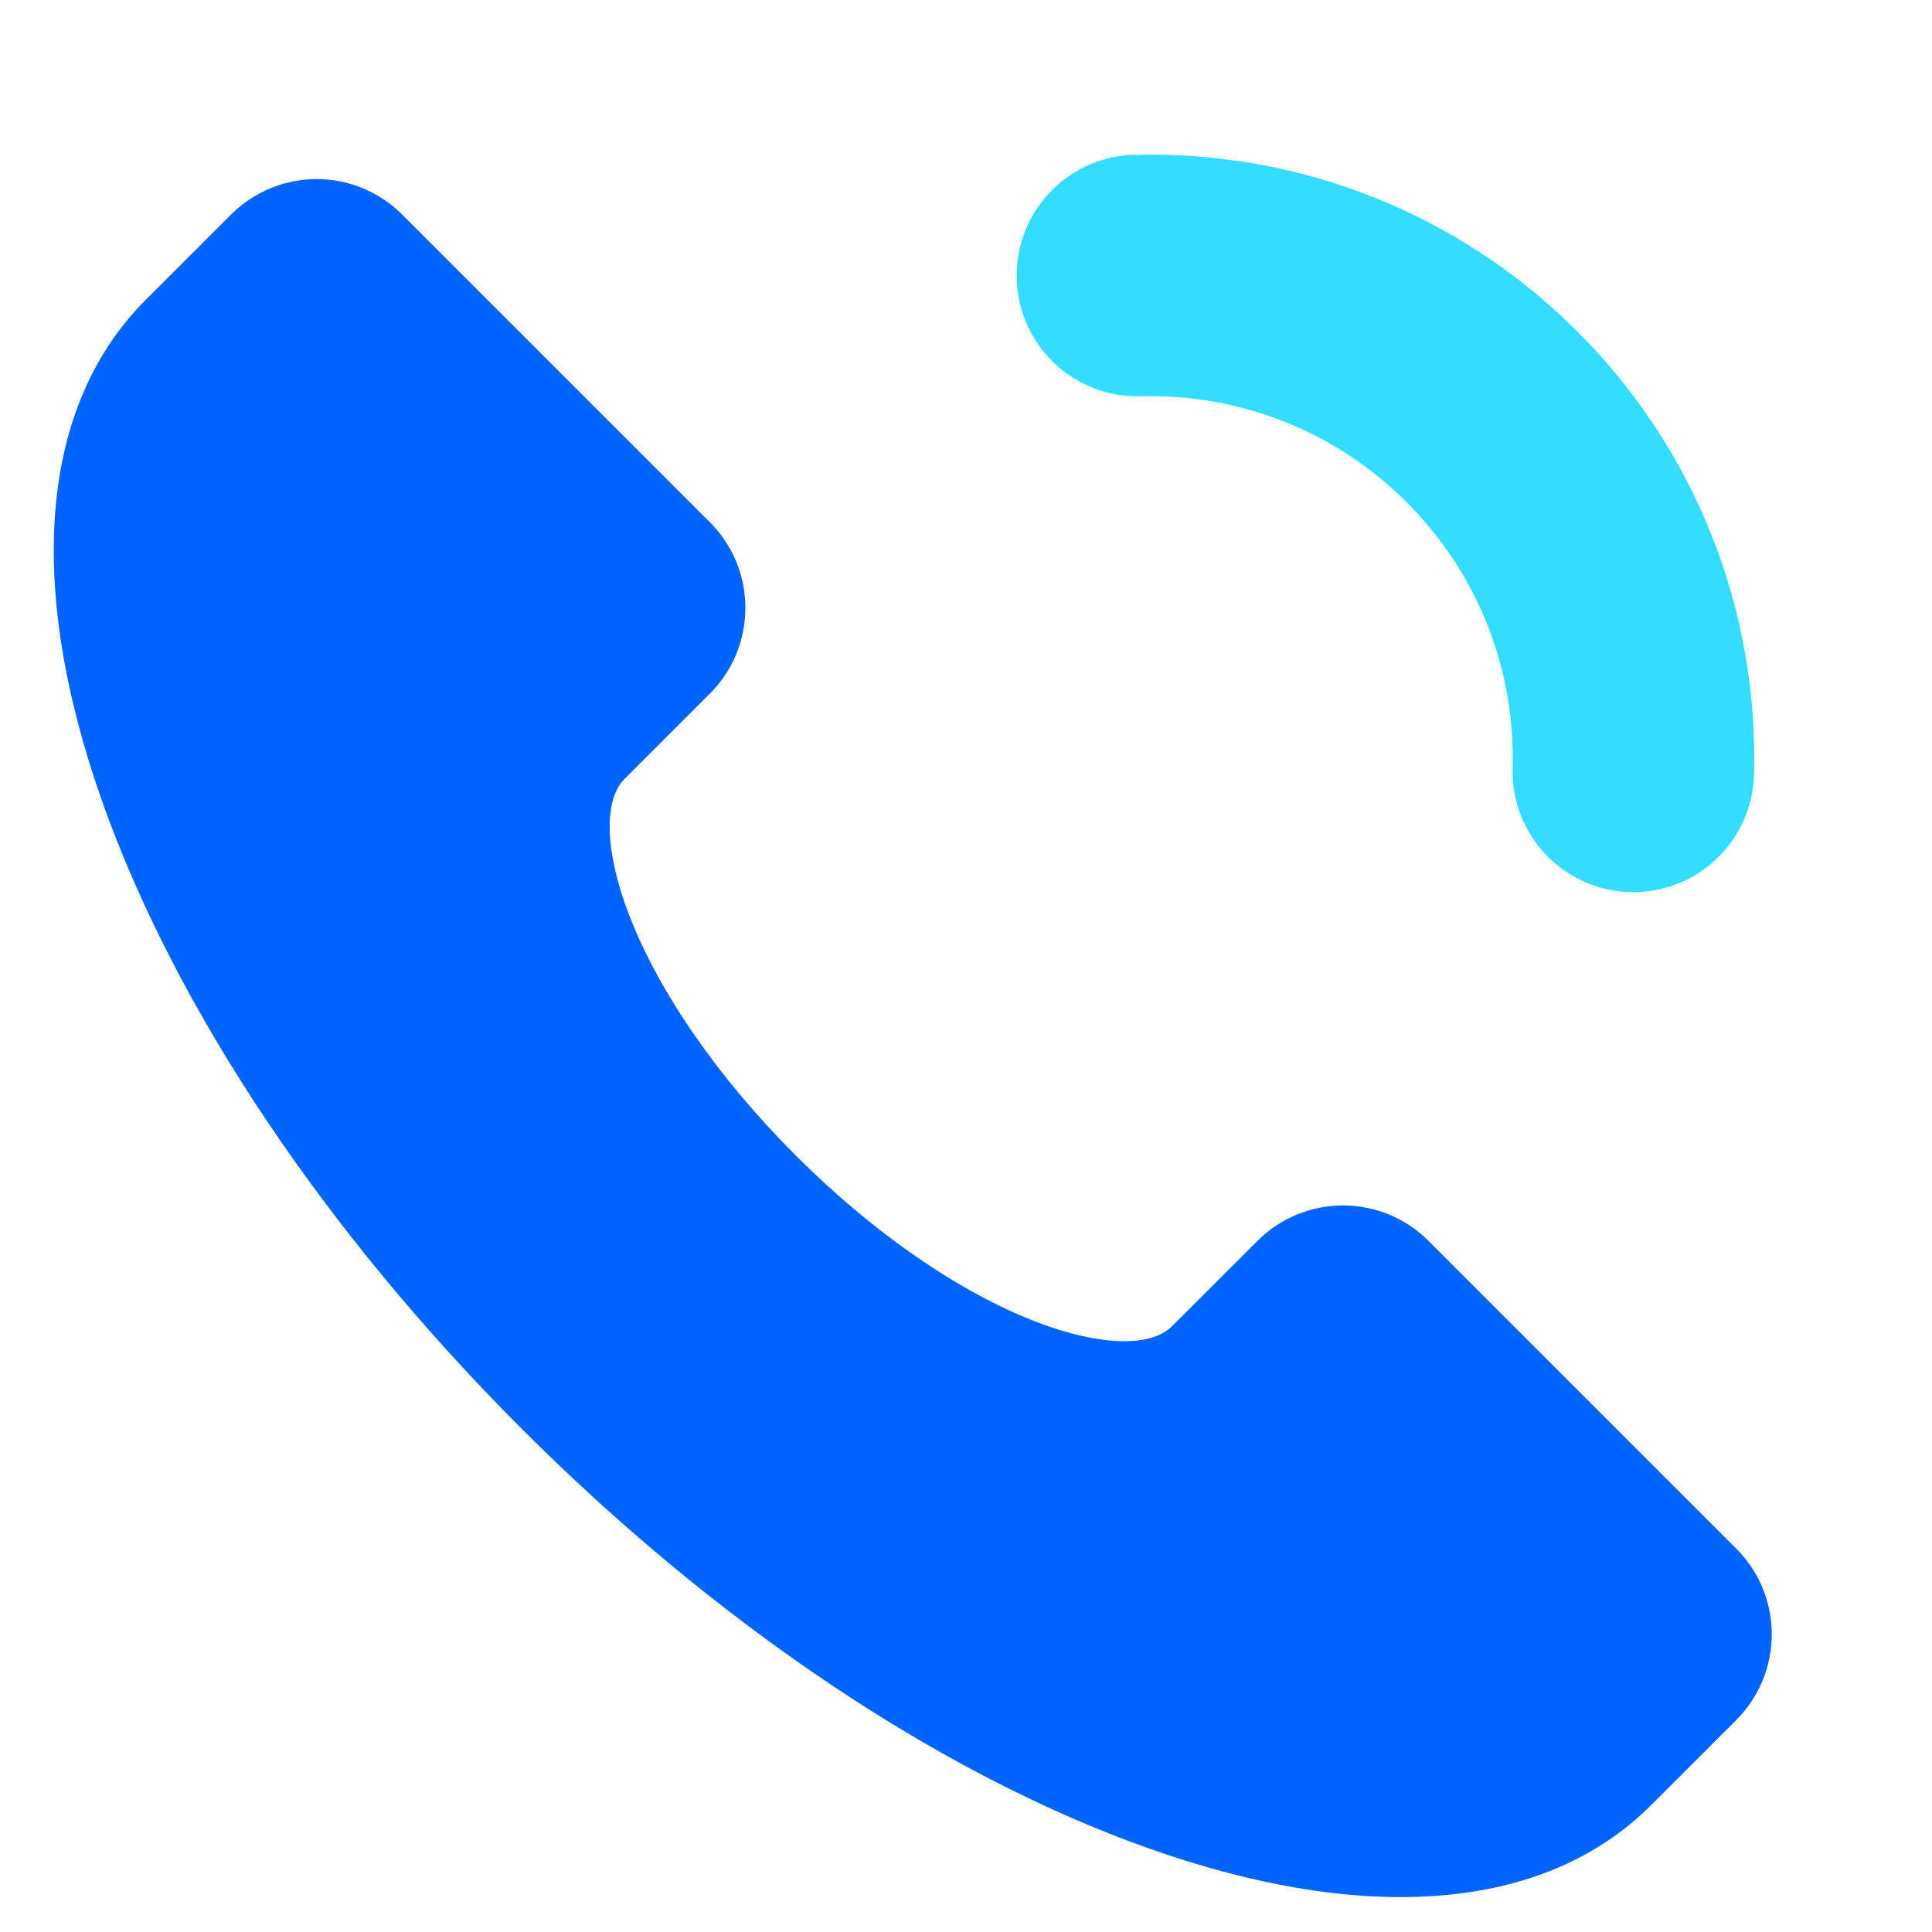
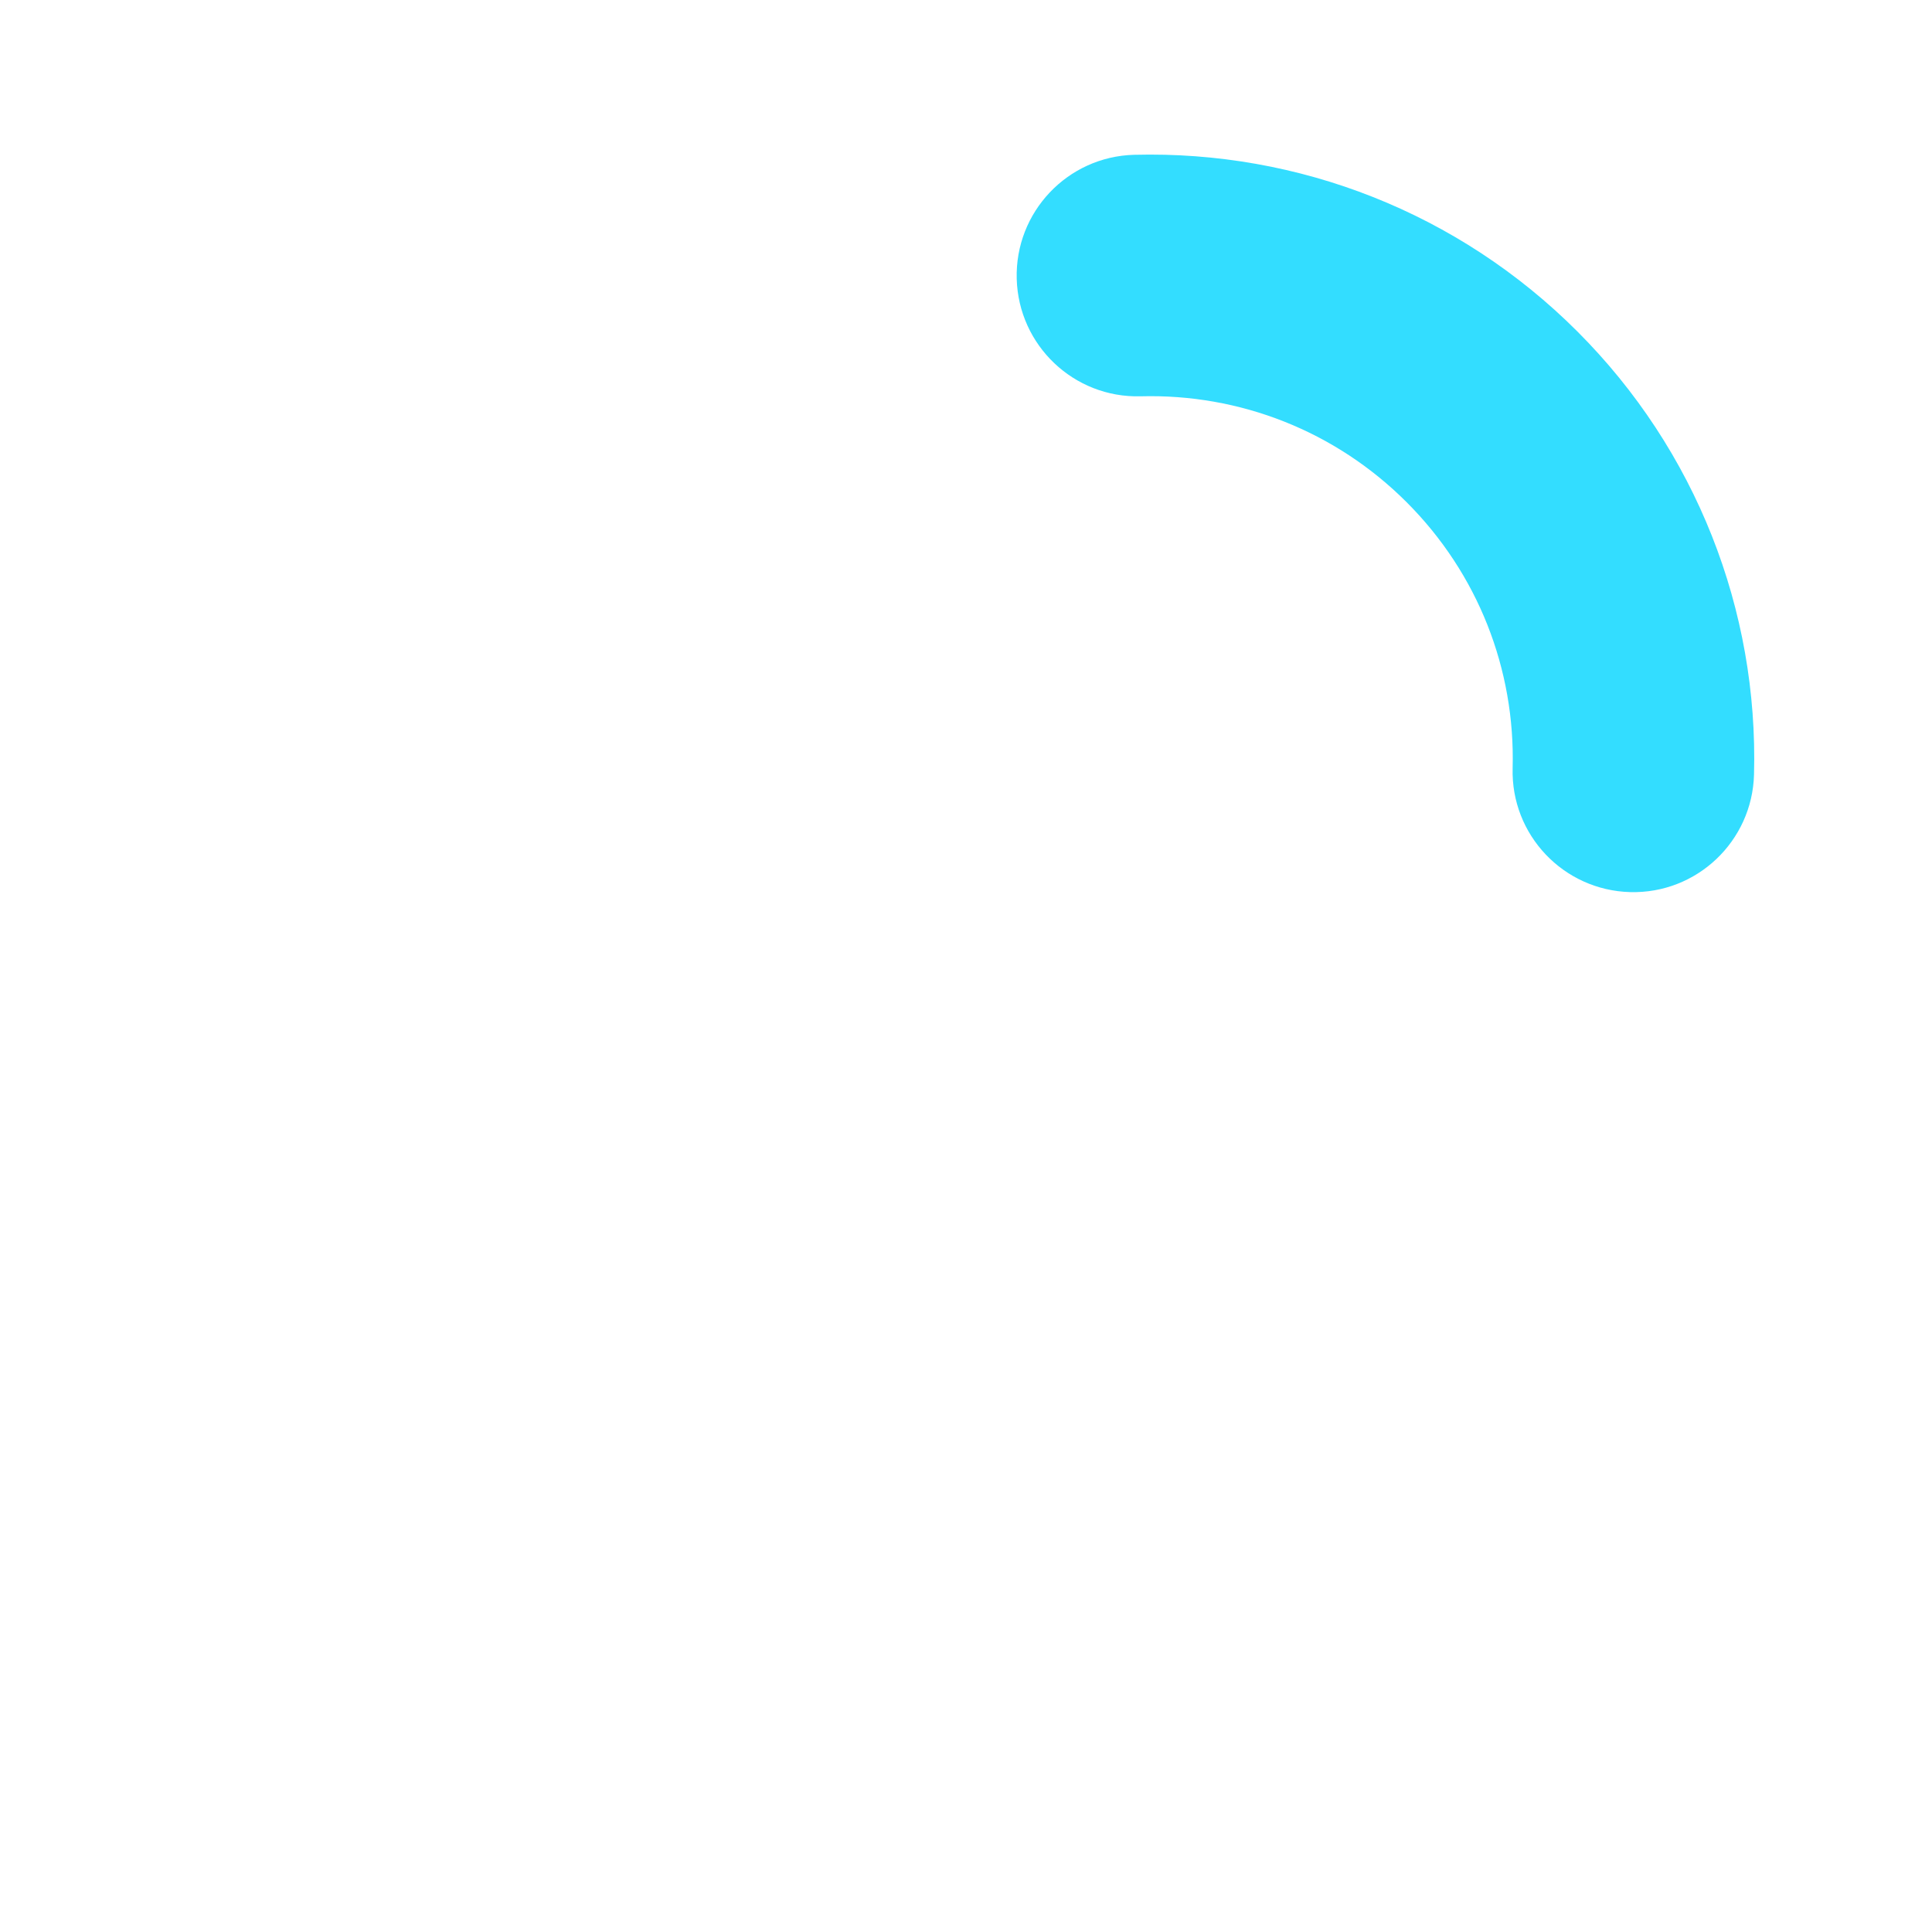
<svg xmlns="http://www.w3.org/2000/svg" width="16" height="16" viewBox="0 0 16 16" fill="none">
-   <path d="M9.509 15.306C7.795 14.698 5.953 13.465 4.322 11.834C2.692 10.204 1.459 8.362 0.85 6.648C0.207 4.835 0.333 3.357 1.206 2.484L1.914 1.776C2.102 1.589 2.357 1.483 2.622 1.483C2.888 1.483 3.142 1.589 3.33 1.776L5.88 4.326C6.068 4.514 6.173 4.769 6.173 5.034C6.173 5.3 6.068 5.555 5.88 5.743L5.172 6.451C4.996 6.627 5.01 7.056 5.208 7.572C5.456 8.217 5.946 8.925 6.589 9.568C7.231 10.21 7.94 10.7 8.584 10.948C9.1 11.147 9.529 11.16 9.705 10.984L10.414 10.276C10.602 10.088 10.857 9.983 11.122 9.983C11.388 9.983 11.642 10.088 11.83 10.276L14.38 12.826C14.568 13.014 14.673 13.269 14.673 13.534C14.673 13.8 14.568 14.055 14.38 14.243L13.672 14.951C12.8 15.823 11.321 15.949 9.509 15.306Z" fill="#0064FF" />
  <path d="M13.063 2.745C14.046 3.728 14.563 5.053 14.526 6.415C14.511 6.967 14.052 7.403 13.5 7.388C12.948 7.373 12.512 6.914 12.527 6.362C12.549 5.542 12.24 4.75 11.649 4.159C11.058 3.568 10.266 3.26 9.446 3.282C8.894 3.297 8.435 2.861 8.42 2.309C8.405 1.757 8.84 1.297 9.392 1.282C10.755 1.246 12.08 1.762 13.063 2.745Z" fill="#33DDFF" />
</svg>